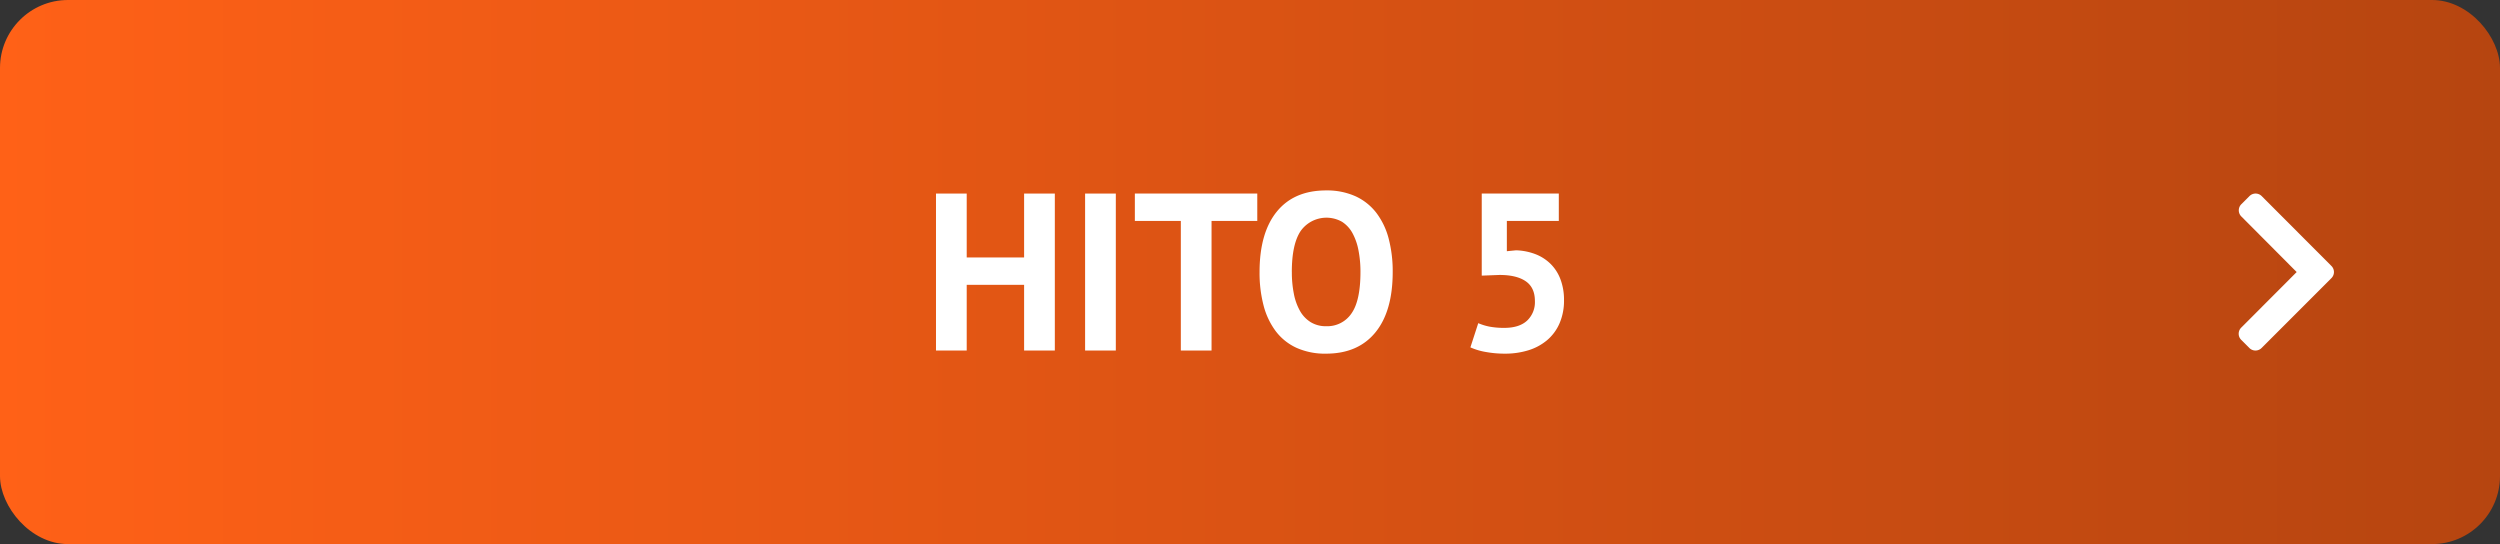
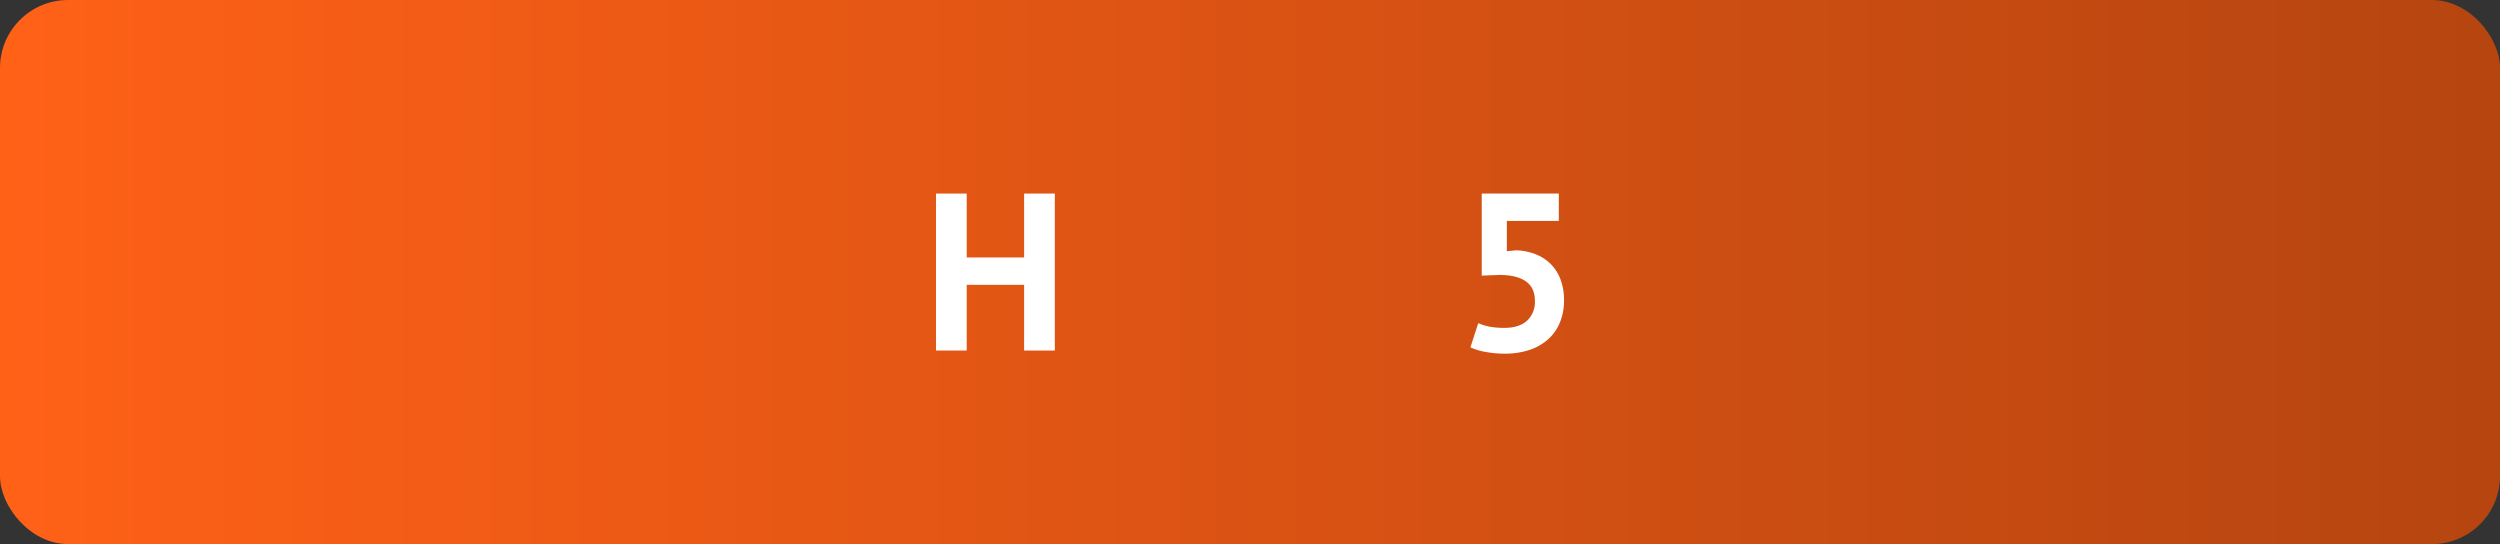
<svg xmlns="http://www.w3.org/2000/svg" viewBox="0 0 918.97 200">
  <rect x="0" y="0" width="918.97" height="200" fill="#333333" stroke="none" />
  <defs>
    <style>.cls-1{fill:url(#Degradado_sin_nombre_18);}.cls-2{fill:#fff;}</style>
    <linearGradient id="Degradado_sin_nombre_18" y1="100" x2="918.97" y2="100" gradientUnits="userSpaceOnUse">
      <stop offset="0" stop-color="#ff6117" />
      <stop offset="1" stop-color="#b64510" />
    </linearGradient>
  </defs>
  <title>Objetivos &amp;amp; Hitos</title>
  <g id="Capa_5" data-name="Capa 5">
    <rect class="cls-1" width="918.97" height="200" rx="25" />
  </g>
  <g id="Capa_6" data-name="Capa 6">
    <path class="cls-2" d="M376.45,104.7h-21.1v24.15H344.06V71.15h11.29V94.64h21.1V71.15h11.29v57.7H376.45Z" />
-     <path class="cls-2" d="M398.87,71.15h11.29v57.7H398.87Z" />
-     <path class="cls-2" d="M462.16,81.21H445.35v47.64H434.06V81.21h-16.9V71.15h45Z" />
-     <path class="cls-2" d="M463,100q0-14.41,6.34-22.21T487.47,70a25.49,25.49,0,0,1,10.79,2.14,20.38,20.38,0,0,1,7.67,6.1,26.76,26.76,0,0,1,4.53,9.48A47.29,47.29,0,0,1,511.94,100q0,14.43-6.38,22.21T487.47,130a25.57,25.57,0,0,1-10.88-2.14,20,20,0,0,1-7.63-6.1,27.23,27.23,0,0,1-4.49-9.48A47.24,47.24,0,0,1,463,100Zm11.87,0a40.28,40.28,0,0,0,.74,8,20.85,20.85,0,0,0,2.26,6.3,11.51,11.51,0,0,0,3.92,4.12,10.56,10.56,0,0,0,5.69,1.49,10.72,10.72,0,0,0,9.31-4.7q3.3-4.69,3.3-15.25a41.06,41.06,0,0,0-.71-7.83,21.67,21.67,0,0,0-2.18-6.35,11.44,11.44,0,0,0-3.87-4.24,11.62,11.62,0,0,0-15.17,3.3Q474.85,89.7,474.86,100Z" />
    <path class="cls-2" d="M553,120.52c3.62,0,6.4-.88,8.32-2.64a9.33,9.33,0,0,0,2.89-7.25q0-4.93-3.38-7.25t-9.64-2.31l-6.52.25V71.15H573V81.21H553.9V92.34l3.37-.33a21.64,21.64,0,0,1,7.3,1.48,16.2,16.2,0,0,1,5.56,3.67,15.73,15.73,0,0,1,3.54,5.68,21.27,21.27,0,0,1,1.24,7.46,20.9,20.9,0,0,1-1.65,8.57,16.87,16.87,0,0,1-4.57,6.18,19.53,19.53,0,0,1-6.88,3.71,28.77,28.77,0,0,1-8.66,1.24,38.75,38.75,0,0,1-7-.62,23.4,23.4,0,0,1-5.65-1.69l2.89-8.9a20.06,20.06,0,0,0,4.16,1.28A28.55,28.55,0,0,0,553,120.52Z" />
  </g>
  <g id="Capa_7" data-name="Capa 7">
-     <path class="cls-2" d="M857,102.24l-25.67,25.68a3.17,3.17,0,0,1-4.49,0l-3-3a3.17,3.17,0,0,1,0-4.48L844.23,100,823.88,79.56a3.17,3.17,0,0,1,0-4.48l3-3a3.17,3.17,0,0,1,4.49,0L857,97.76A3.16,3.16,0,0,1,857,102.24Z" />
-   </g>
+     </g>
</svg>